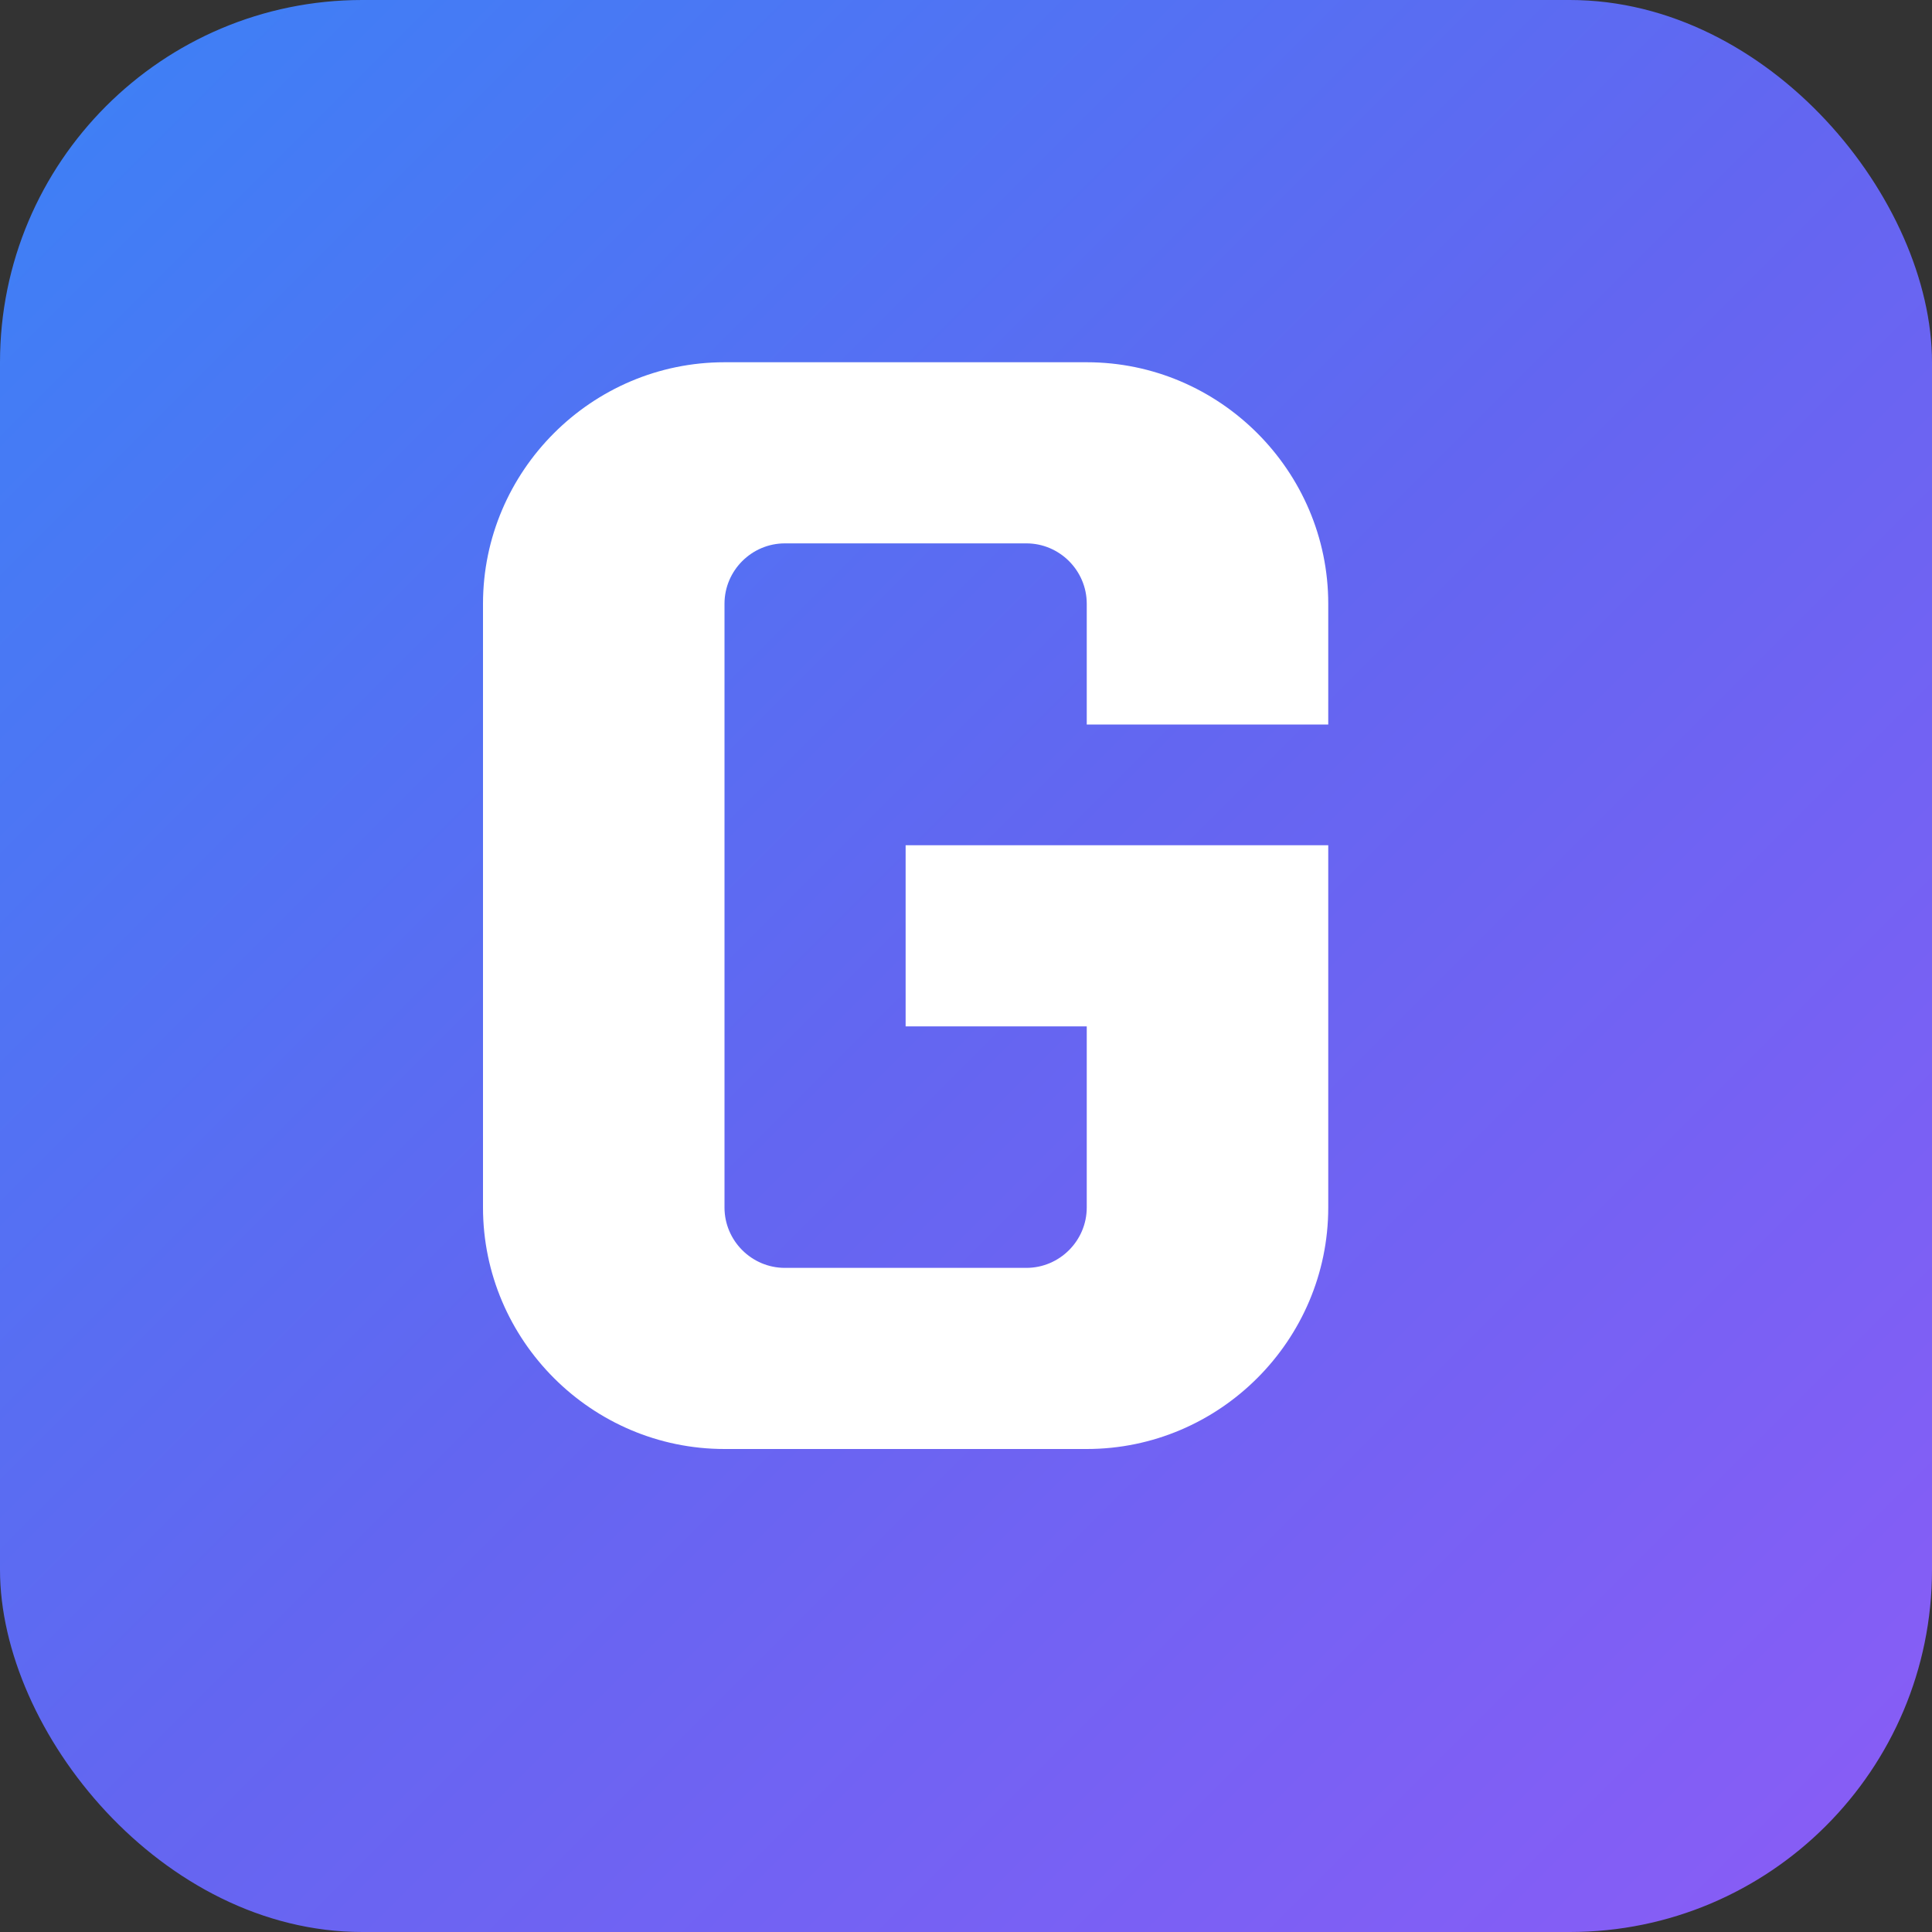
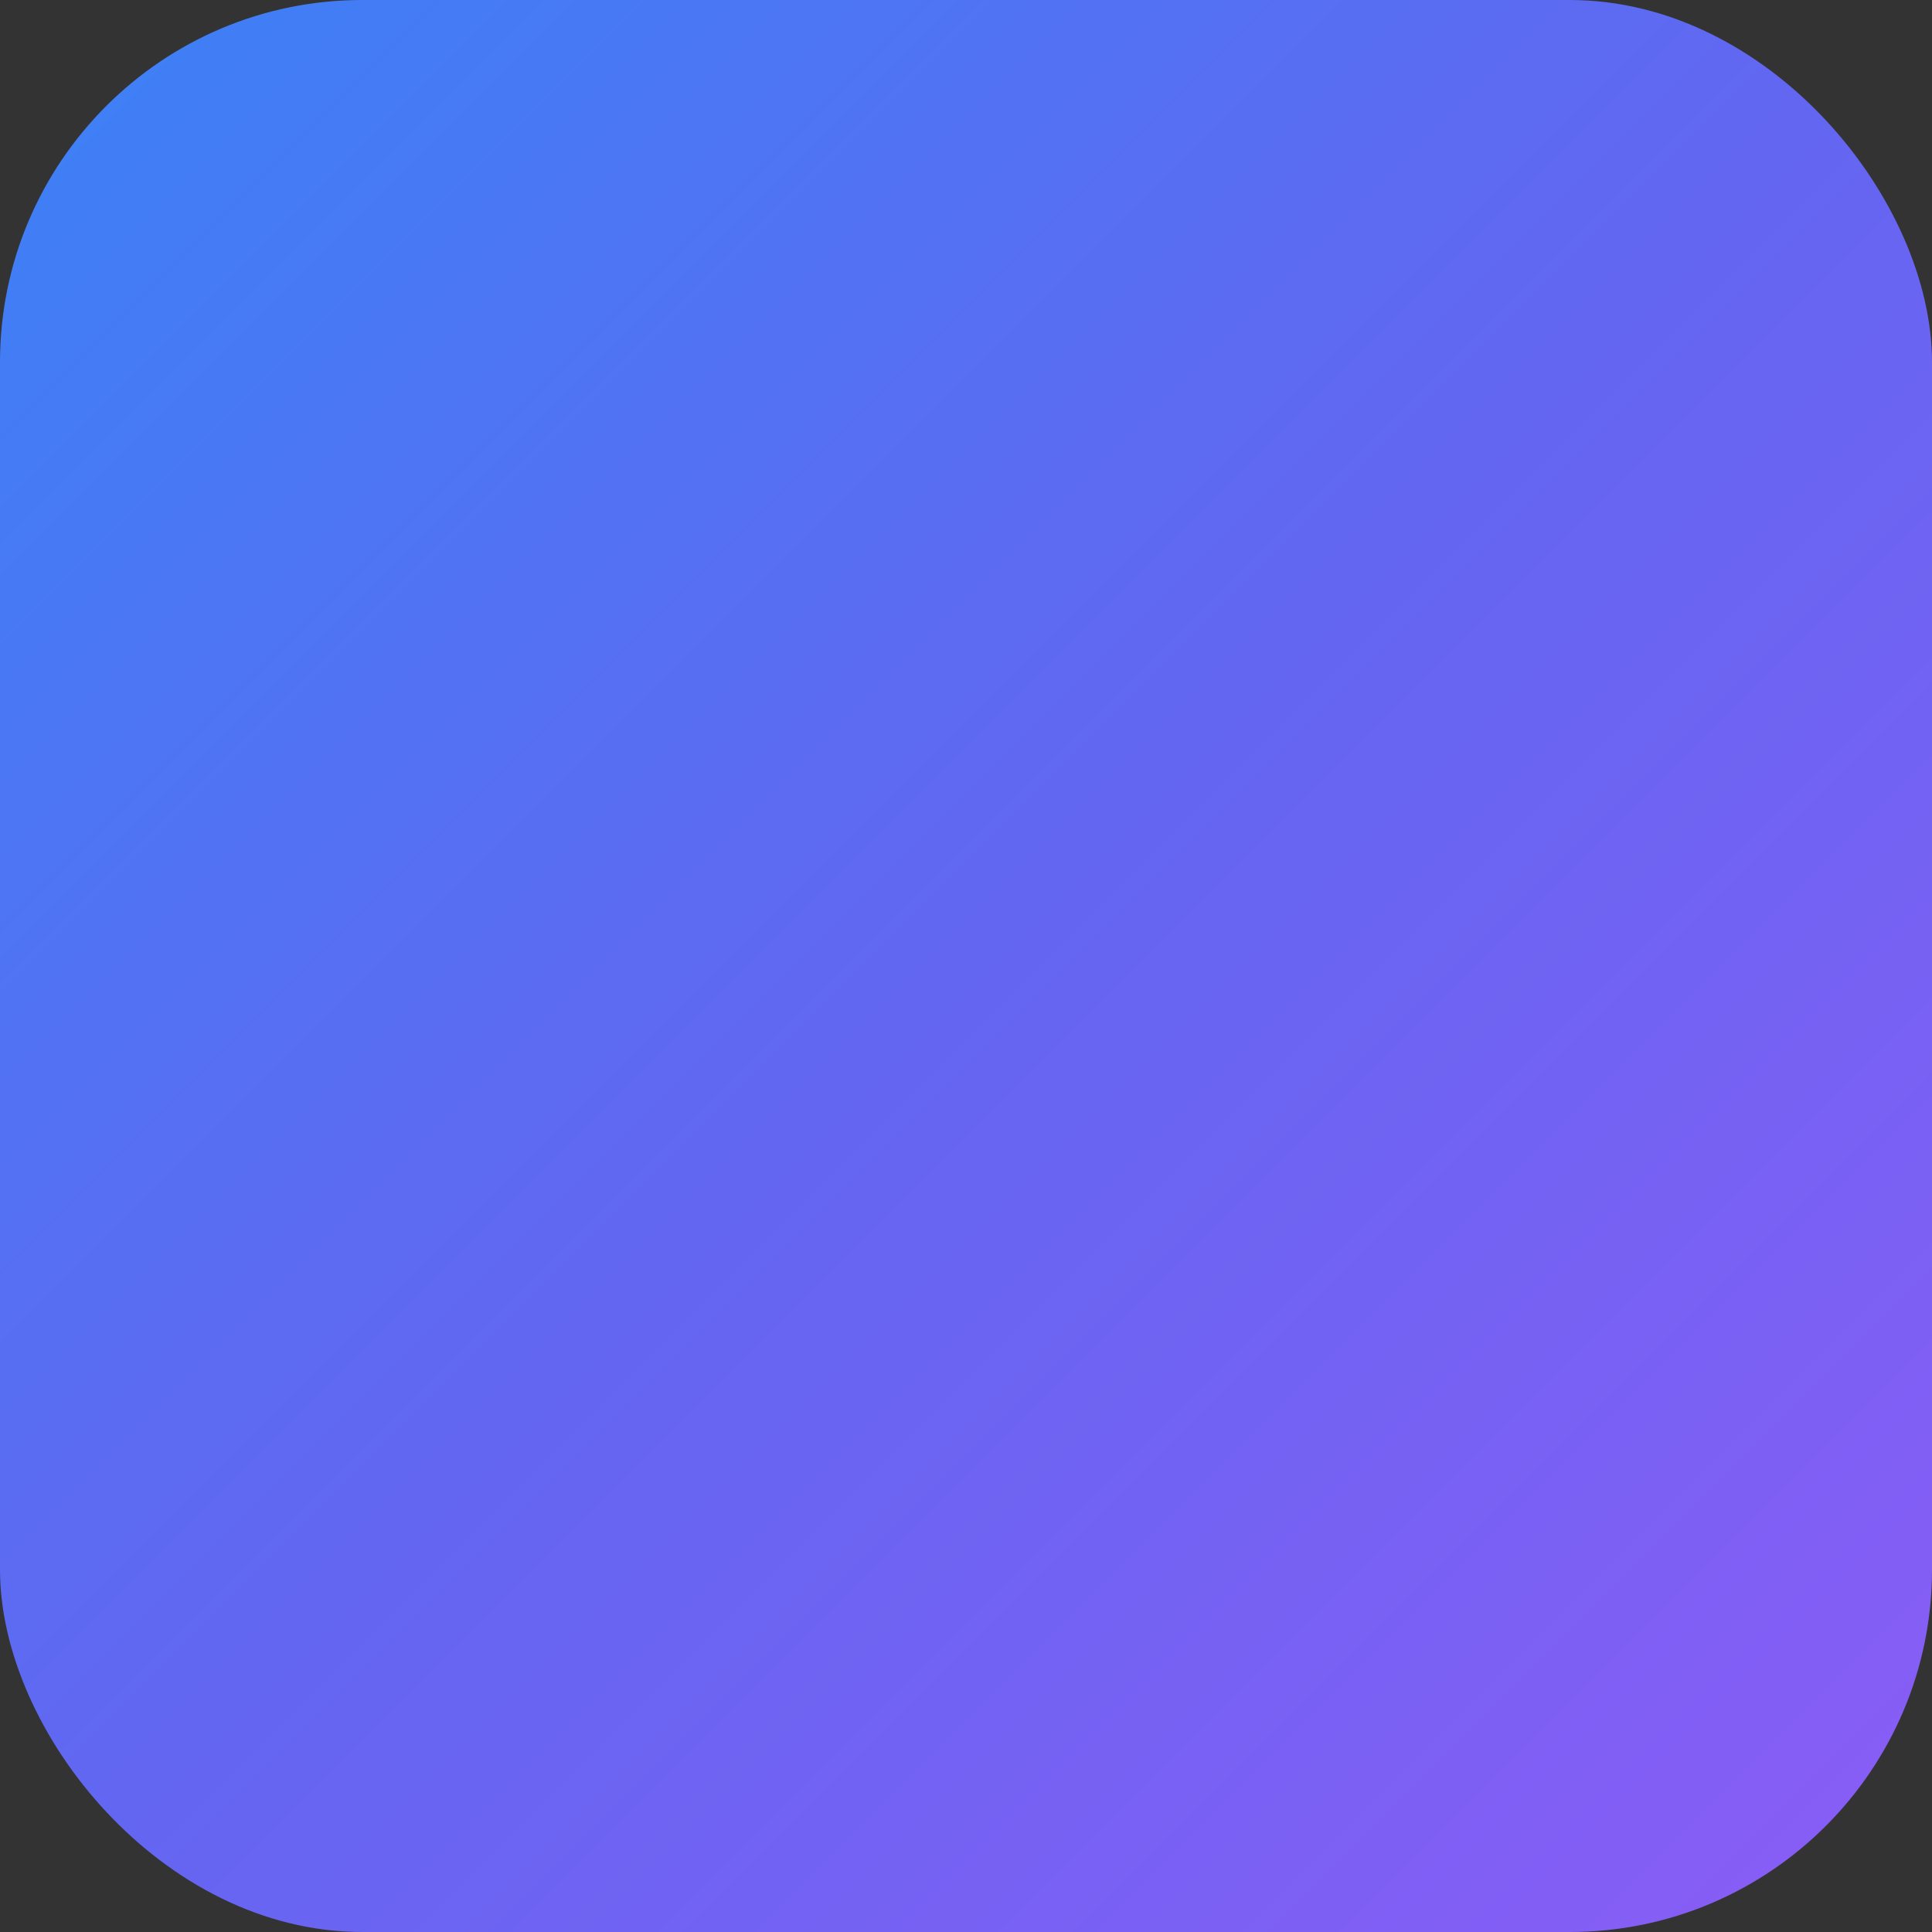
<svg xmlns="http://www.w3.org/2000/svg" viewBox="0 0 32 32" fill="none">
  <rect x="0" y="0" width="32" height="32" fill="#333333" stroke="none" />
  <defs>
    <linearGradient id="favGradient" x1="0%" y1="0%" x2="100%" y2="100%">
      <stop offset="0%" style="stop-color:#3B82F6" />
      <stop offset="50%" style="stop-color:#6366F1" />
      <stop offset="100%" style="stop-color:#8B5CF6" />
    </linearGradient>
  </defs>
  <rect x="0" y="0" width="32" height="32" rx="6" fill="url(#favGradient)" />
-   <path d="M8 10c0-2.2 1.8-4 4-4h6c2.2 0 4 1.8 4 4v2h-4v-2c0-.55-.45-1-1-1h-4c-.55 0-1 .45-1 1v10c0 .55.45 1 1 1h4c.55 0 1-.45 1-1v-3h-3v-3h7v6c0 2.2-1.8 4-4 4h-6c-2.2 0-4-1.8-4-4V10z" fill="white" />
</svg>